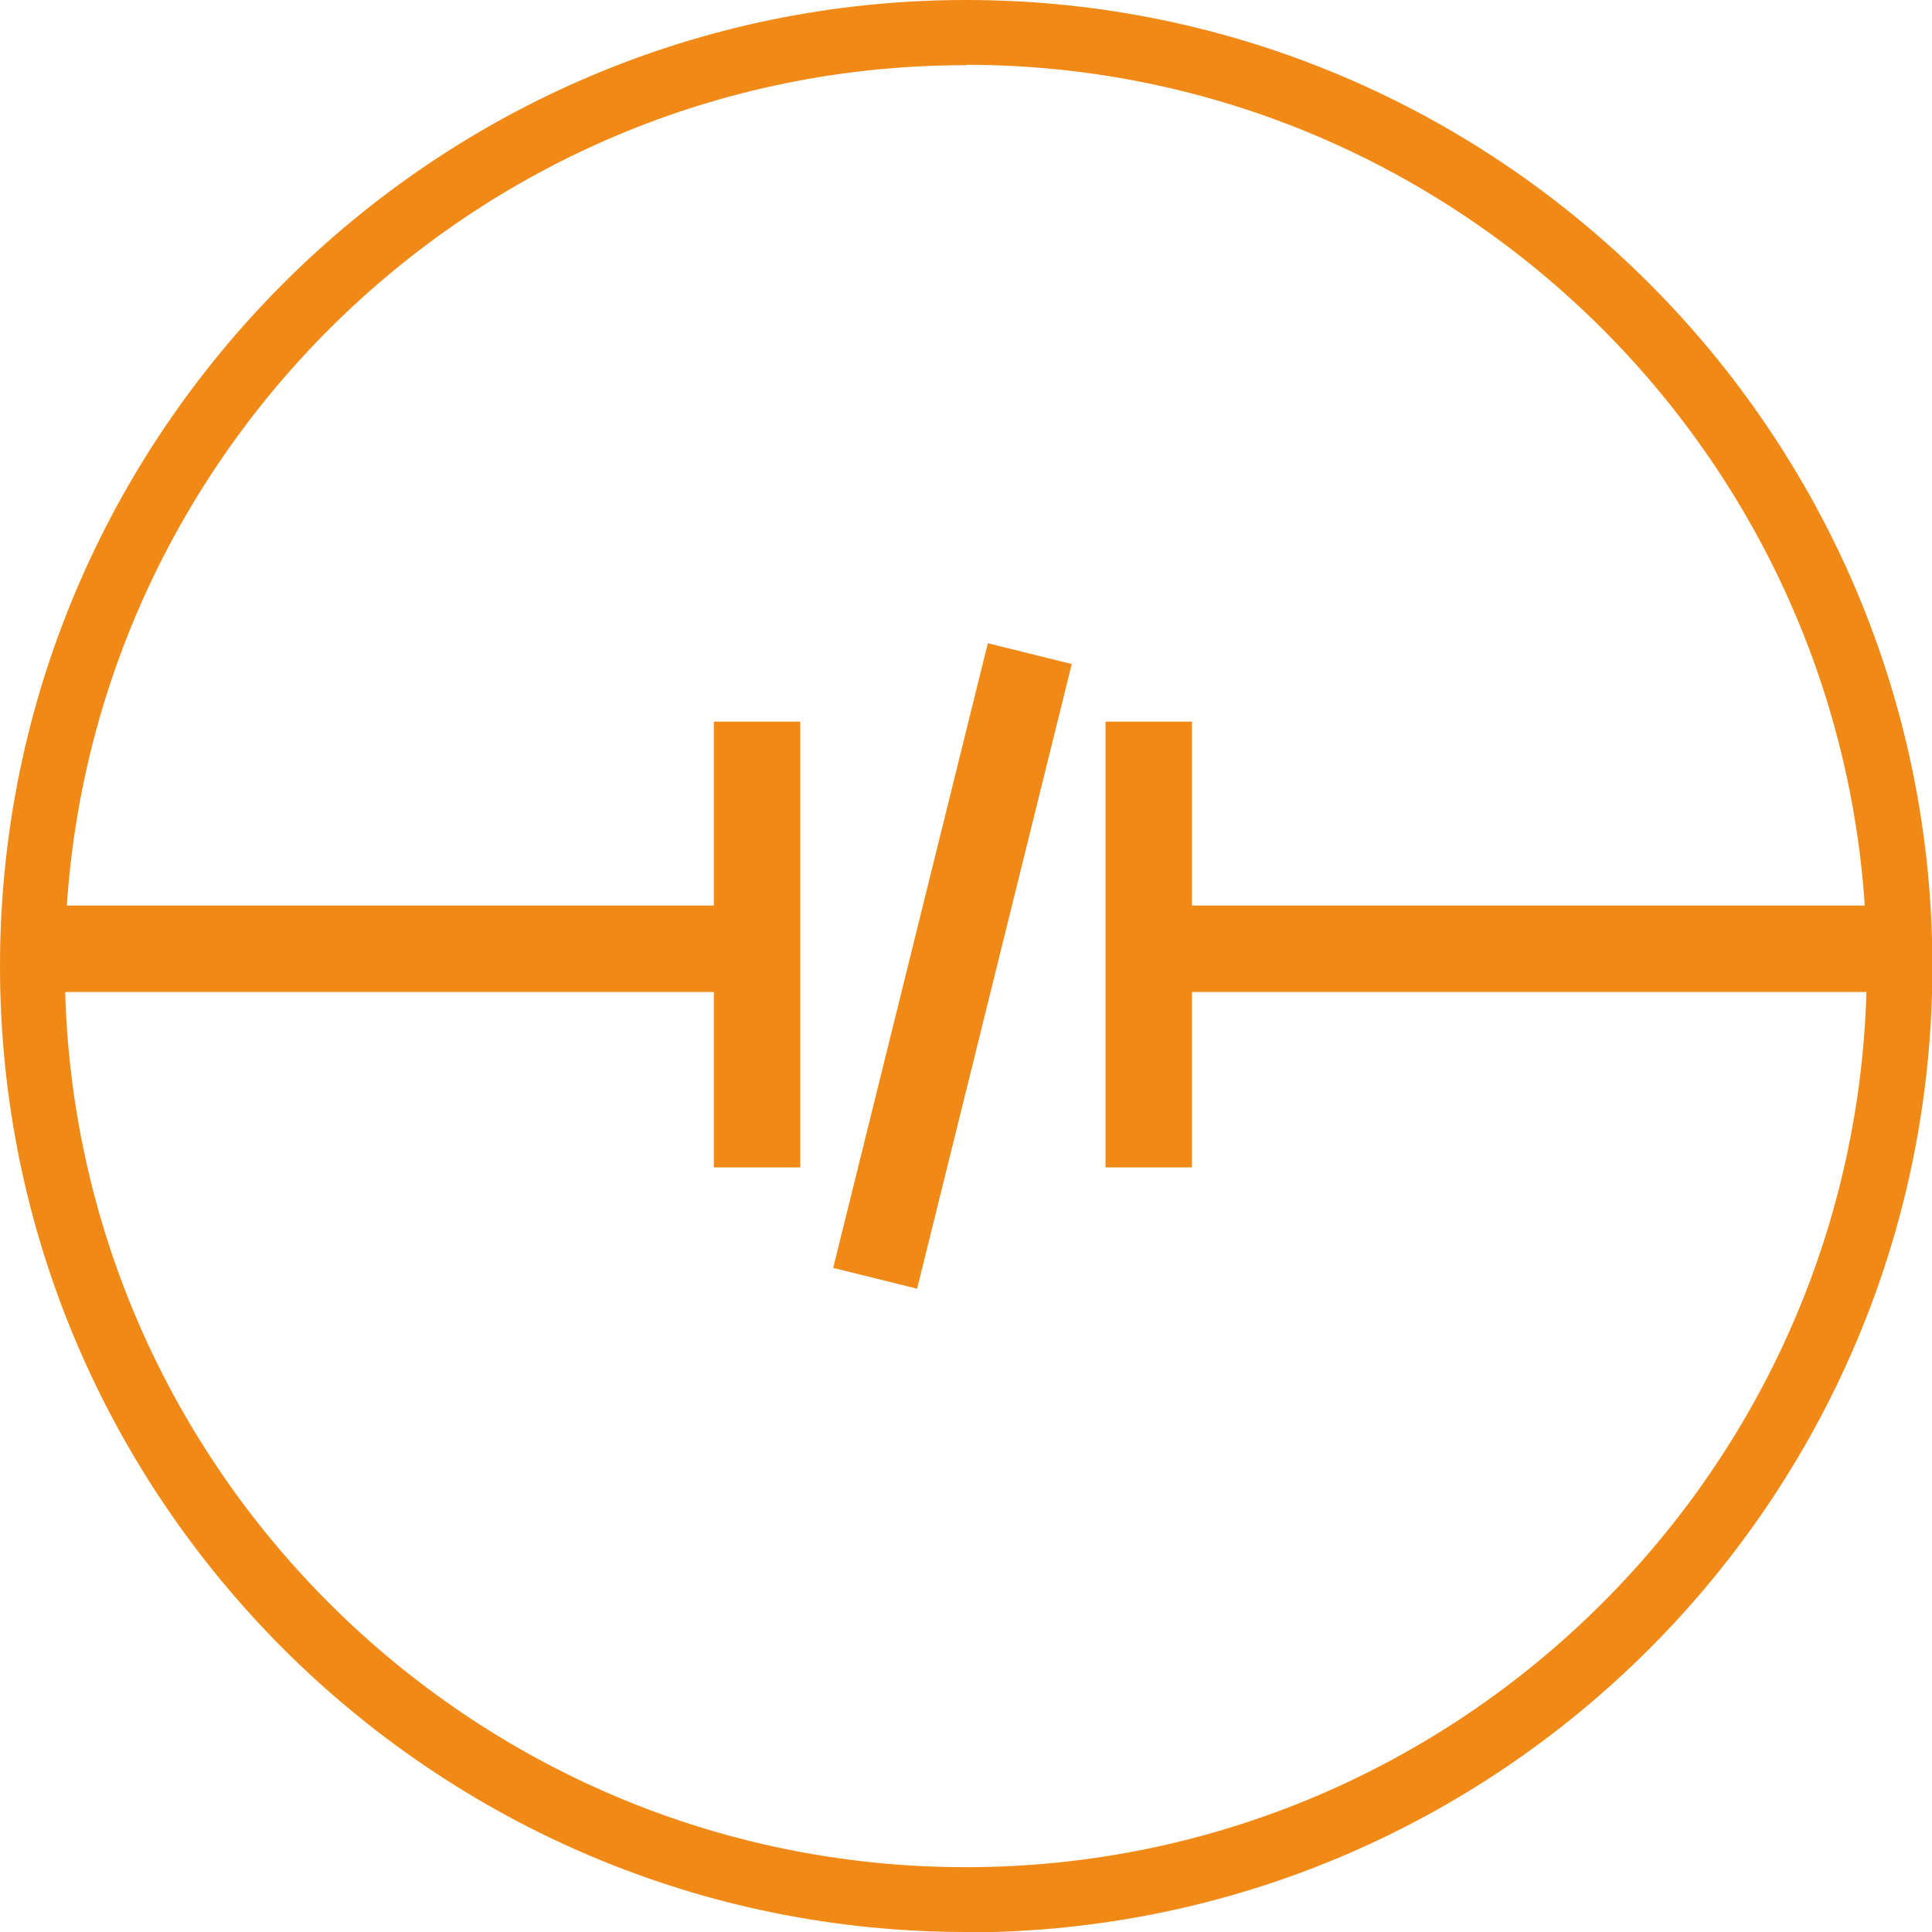
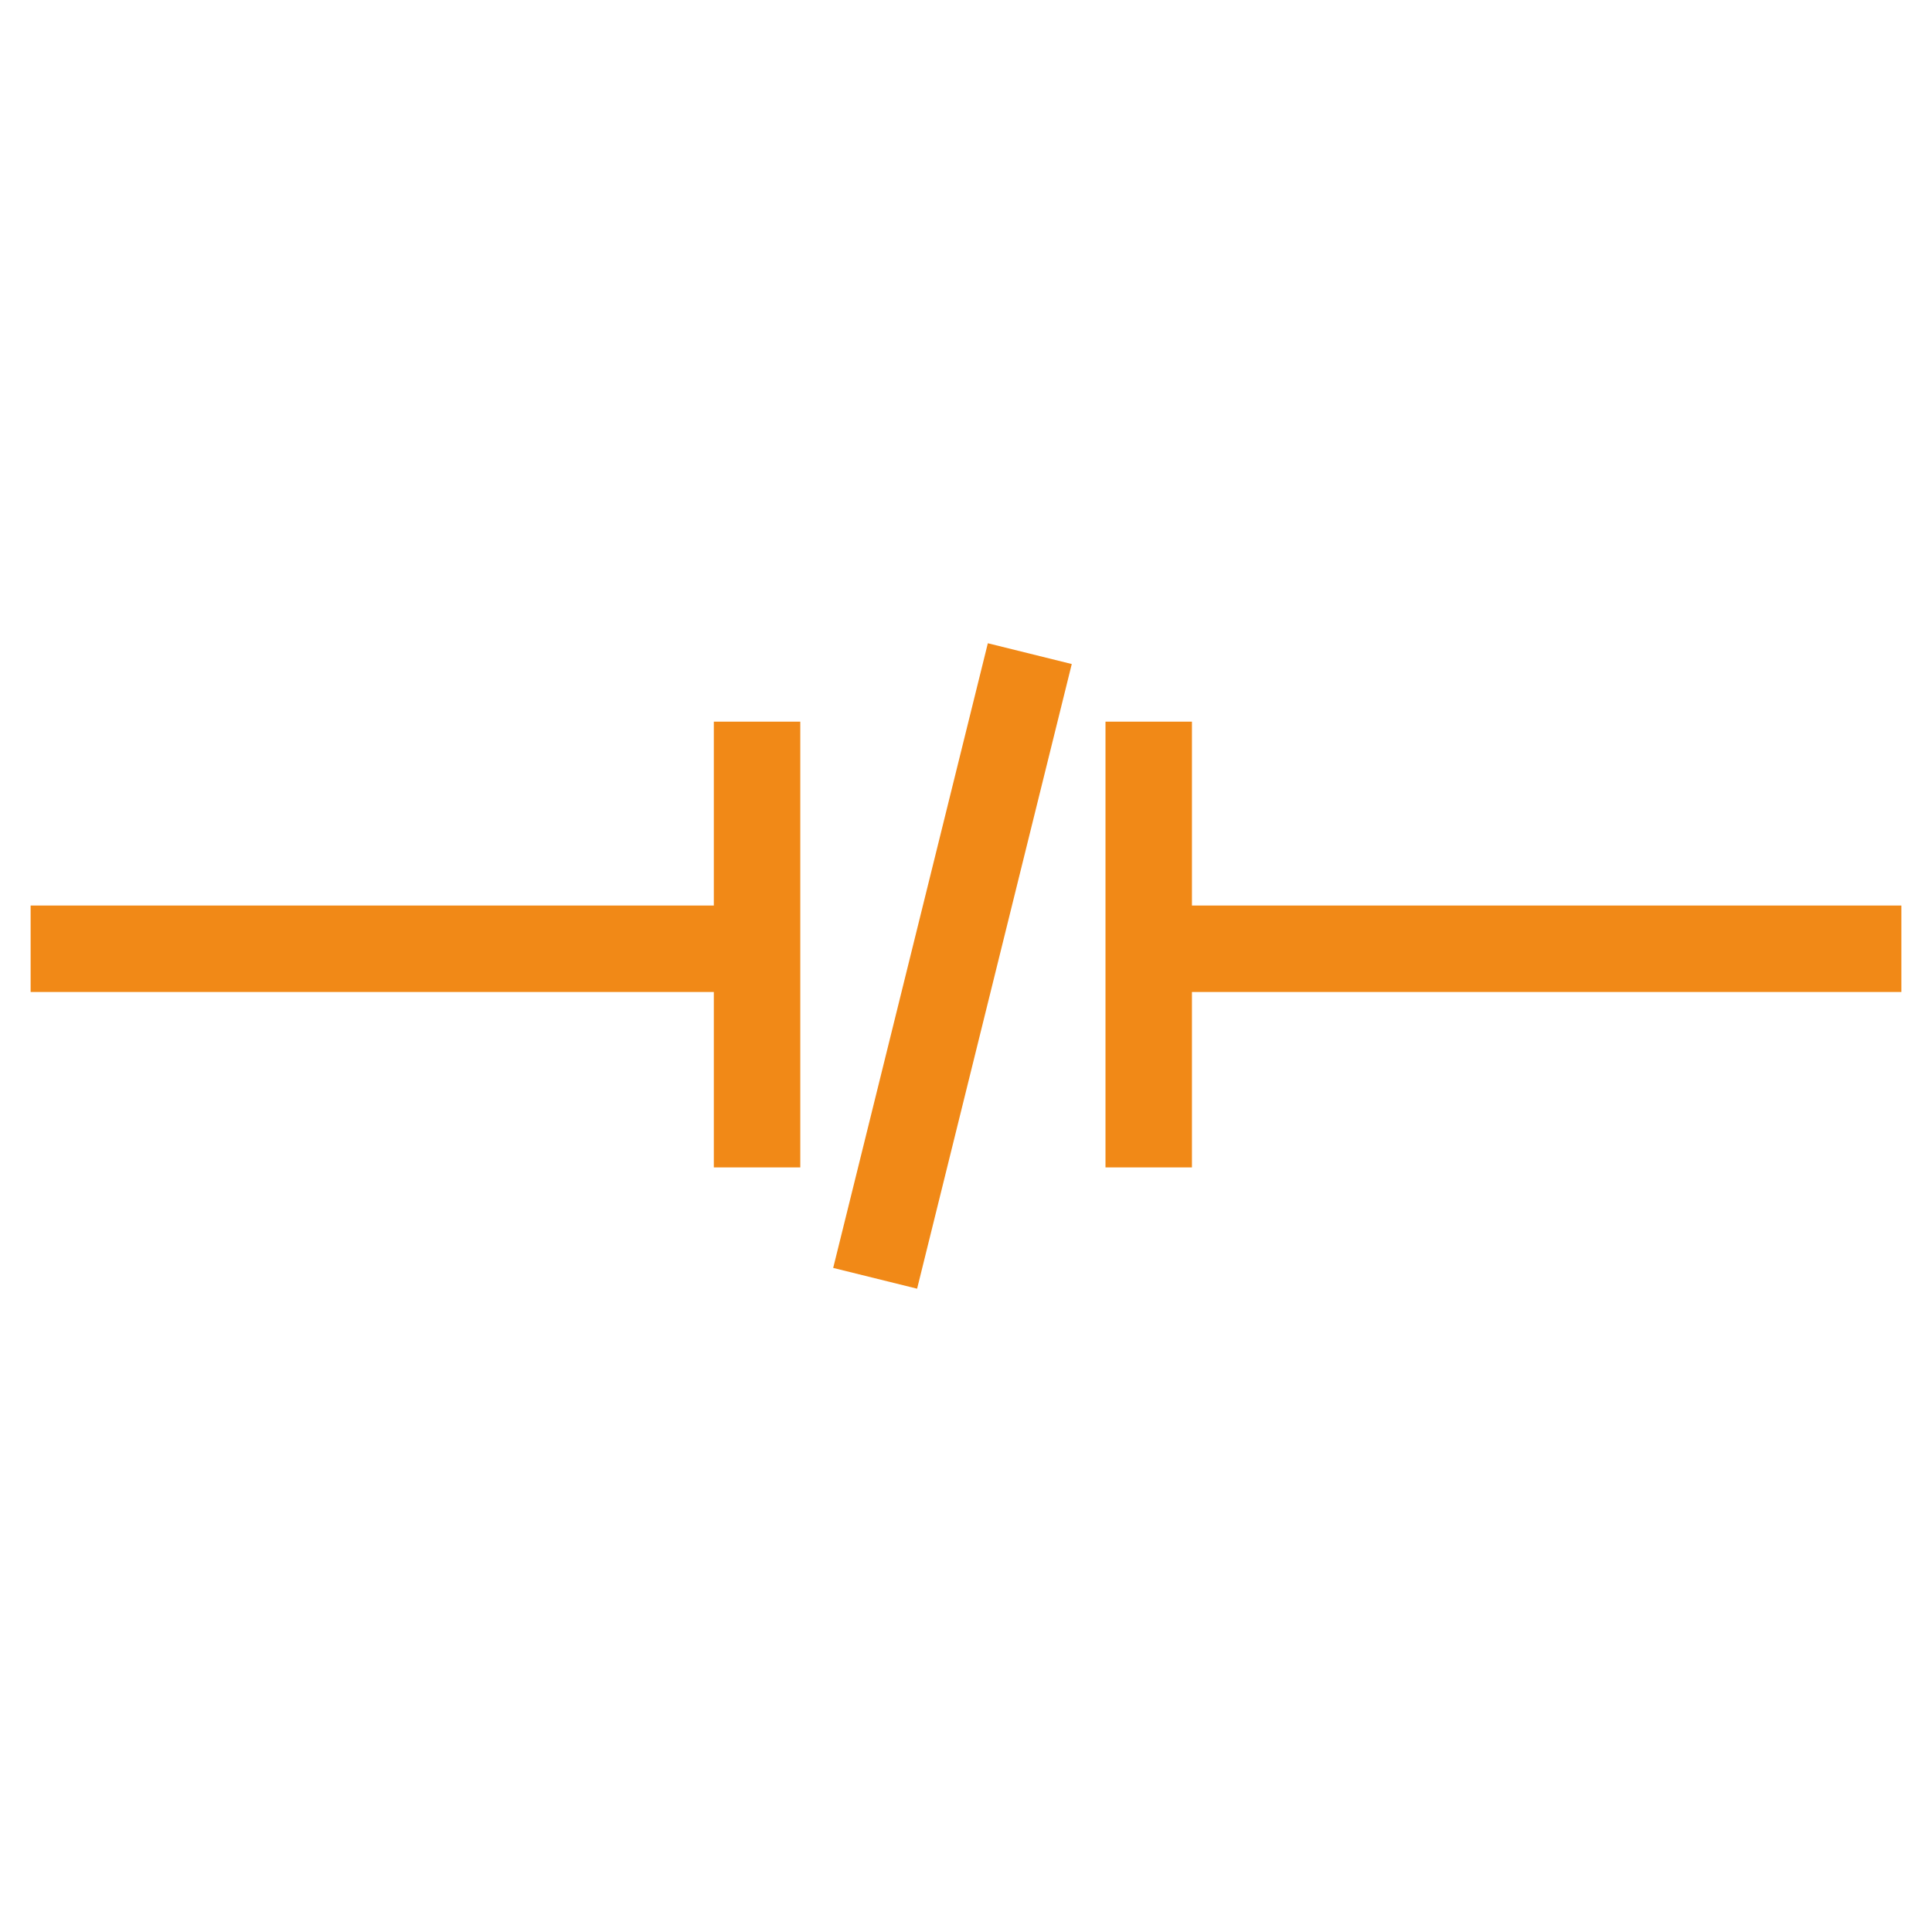
<svg xmlns="http://www.w3.org/2000/svg" width="40" height="40" viewBox="0 0 40 40" fill="none">
  <g clip-path="url(#clip0_6404_195687)">
-     <path d="M20.004 40C8.973 40 0 31.027 0 20.004C0 8.981 8.973 0 20.004 0C31.035 0 40.008 8.973 40.008 20.004C40.008 31.035 31.035 40.008 20.004 40.008M20.004 1.35C9.714 1.342 1.342 9.714 1.342 20.004C1.342 30.294 9.714 38.658 19.996 38.658C30.278 38.658 38.65 30.286 38.65 20.004C38.65 9.722 30.286 1.342 20.004 1.342V1.35Z" fill="#F18917" />
    <path d="M15.723 19.643H0.634" stroke="#F18917" stroke-width="1.79" stroke-miterlimit="22.93" />
    <path d="M39.366 19.643H23.783" stroke="#F18917" stroke-width="1.79" stroke-miterlimit="22.93" />
    <path d="M21.321 13.533L18.119 26.466" stroke="#F18917" stroke-width="1.79" stroke-miterlimit="22.93" />
    <path d="M15.674 14.941V24.17" stroke="#F18917" stroke-width="1.79" stroke-miterlimit="22.93" />
    <path d="M23.783 14.941V24.17" stroke="#F18917" stroke-width="1.79" stroke-miterlimit="22.93" />
  </g>
  <defs>
    <clipPath id="clip0_6404_195687">
      <rect width="40" height="40" fill="white" />
    </clipPath>
  </defs>
</svg>